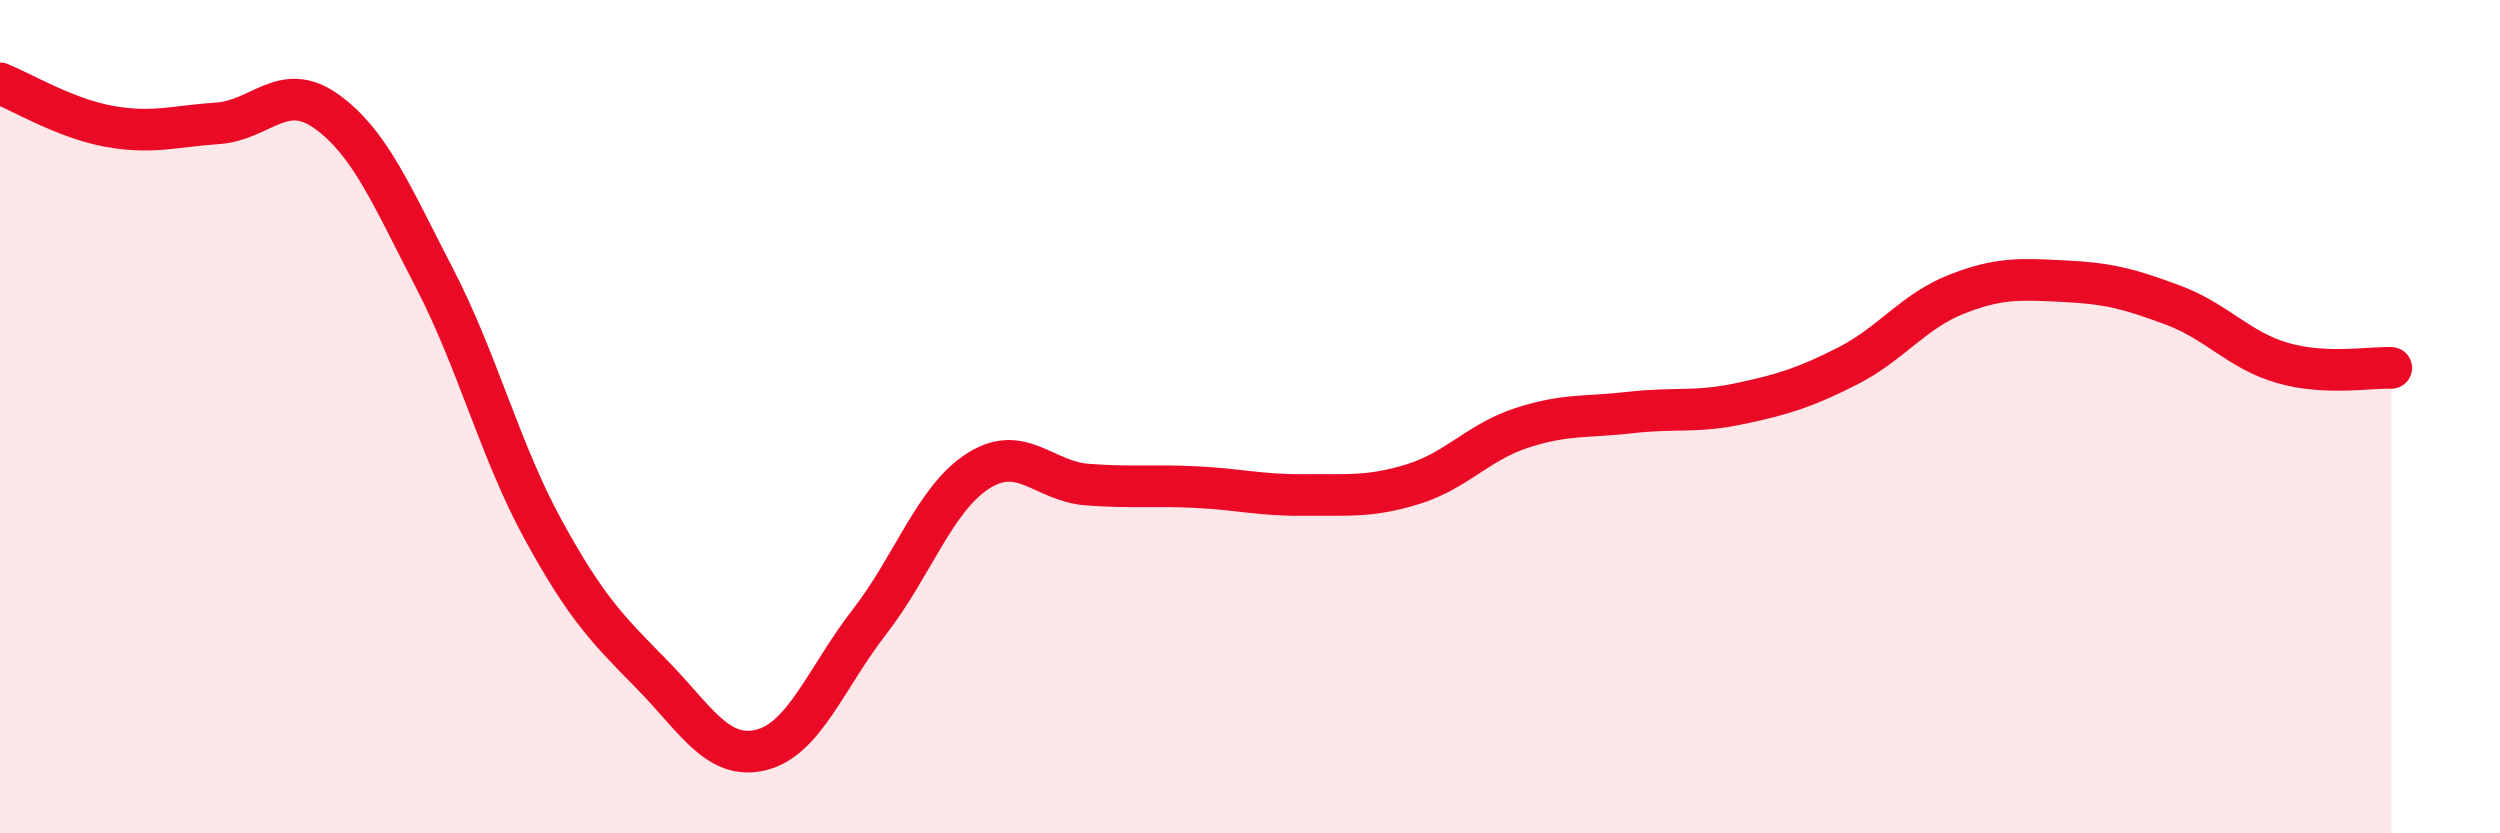
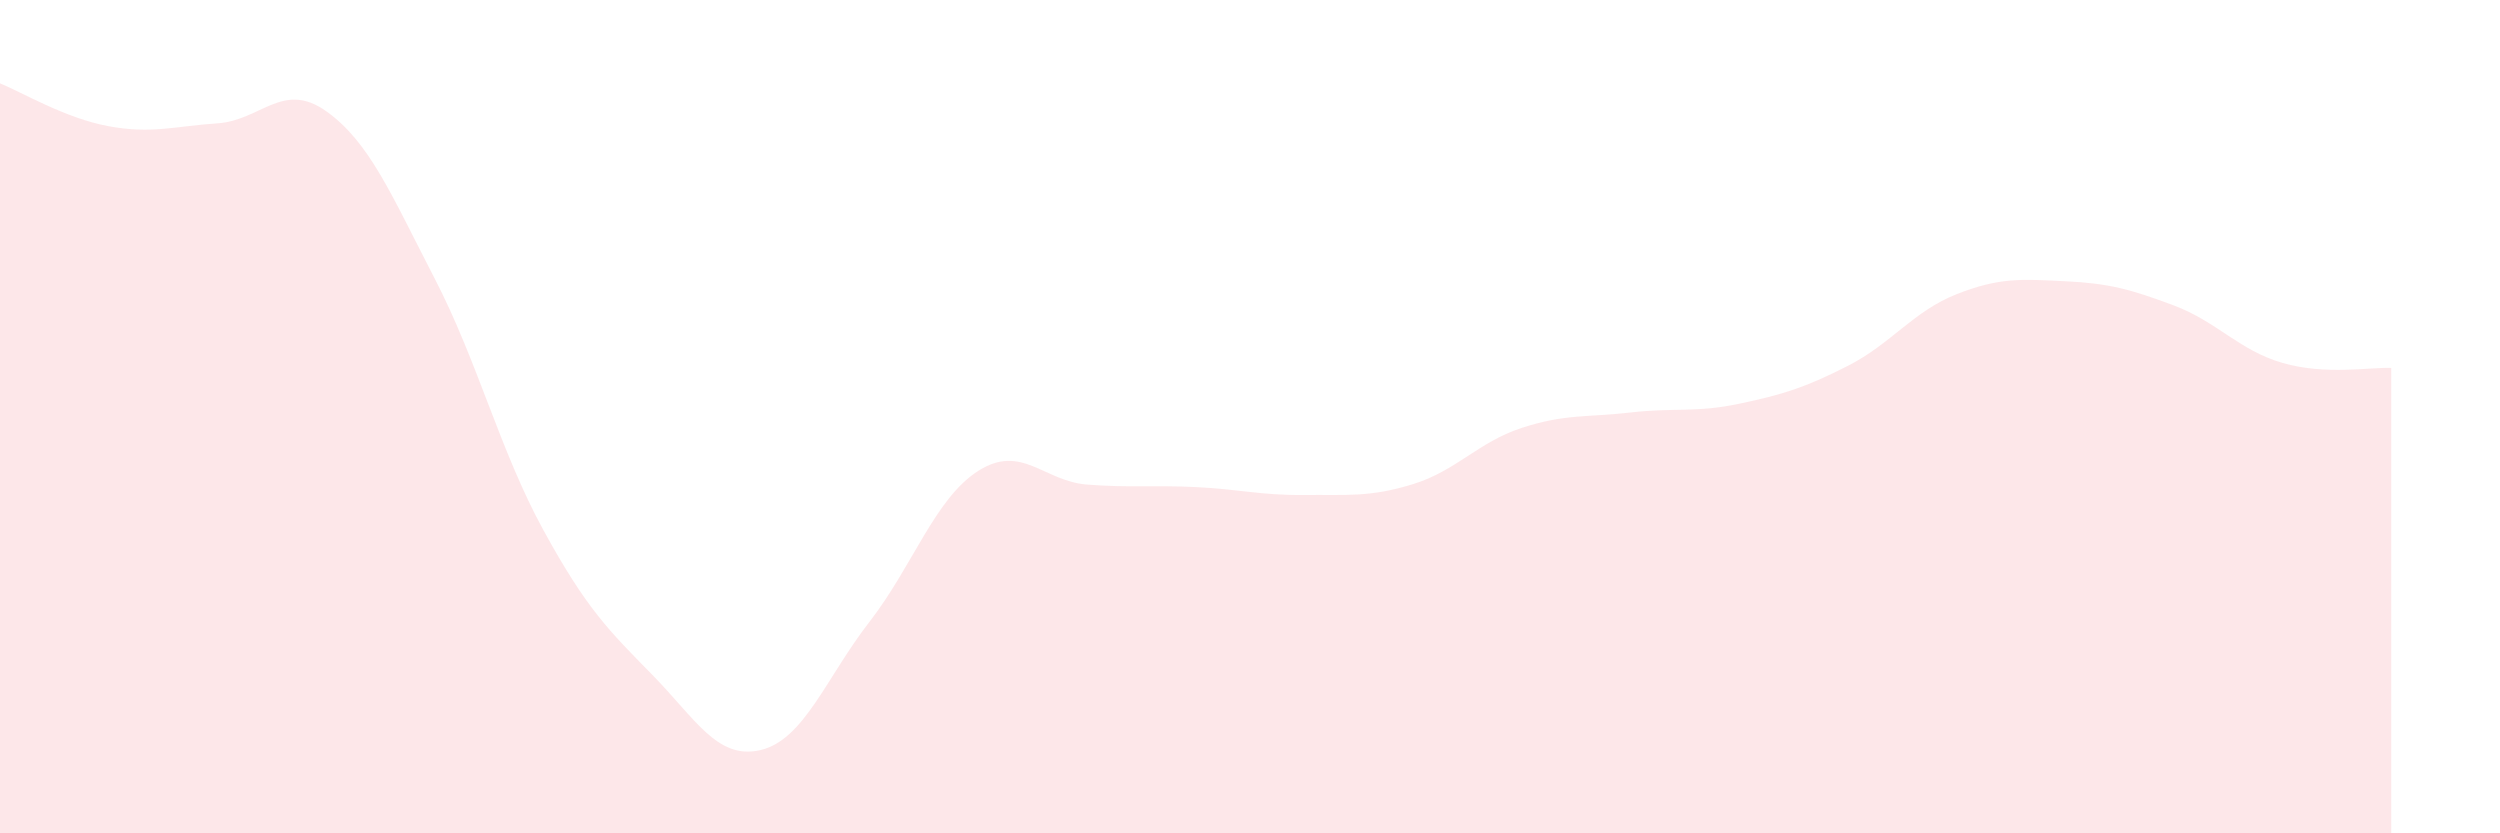
<svg xmlns="http://www.w3.org/2000/svg" width="60" height="20" viewBox="0 0 60 20">
  <path d="M 0,2 C 0.52,2.21 1.57,2.84 2.61,3.03 C 3.65,3.22 4.18,3.03 5.22,2.96 C 6.26,2.89 6.79,1.93 7.83,2.67 C 8.87,3.41 9.39,4.67 10.43,6.68 C 11.47,8.69 12,10.82 13.04,12.72 C 14.08,14.62 14.61,15.13 15.65,16.19 C 16.69,17.25 17.22,18.25 18.26,18 C 19.3,17.75 19.83,16.26 20.87,14.92 C 21.91,13.58 22.44,11.96 23.48,11.3 C 24.52,10.64 25.05,11.55 26.09,11.63 C 27.13,11.71 27.66,11.64 28.7,11.69 C 29.74,11.74 30.26,11.89 31.3,11.88 C 32.34,11.87 32.87,11.94 33.91,11.62 C 34.95,11.3 35.48,10.61 36.52,10.27 C 37.56,9.93 38.09,10.02 39.13,9.9 C 40.17,9.78 40.7,9.91 41.74,9.69 C 42.78,9.47 43.31,9.31 44.35,8.78 C 45.39,8.25 45.92,7.47 46.96,7.06 C 48,6.65 48.53,6.7 49.57,6.75 C 50.61,6.8 51.13,6.94 52.17,7.33 C 53.21,7.72 53.74,8.41 54.78,8.71 C 55.82,9.01 56.87,8.81 57.39,8.83L57.39 20L0 20Z" fill="#EB0A25" opacity="0.1" stroke-linecap="round" stroke-linejoin="round" />
-   <path d="M 0,2 C 0.52,2.21 1.57,2.84 2.61,3.03 C 3.65,3.22 4.18,3.03 5.22,2.96 C 6.26,2.89 6.79,1.93 7.83,2.67 C 8.87,3.41 9.39,4.67 10.43,6.68 C 11.47,8.69 12,10.82 13.04,12.72 C 14.08,14.62 14.61,15.13 15.65,16.19 C 16.69,17.25 17.22,18.25 18.26,18 C 19.3,17.75 19.83,16.26 20.87,14.92 C 21.91,13.58 22.44,11.96 23.48,11.3 C 24.52,10.64 25.05,11.55 26.09,11.63 C 27.13,11.71 27.66,11.64 28.7,11.69 C 29.74,11.74 30.26,11.89 31.3,11.88 C 32.34,11.87 32.87,11.94 33.91,11.62 C 34.95,11.3 35.48,10.61 36.52,10.27 C 37.56,9.93 38.09,10.02 39.13,9.9 C 40.17,9.78 40.7,9.91 41.74,9.69 C 42.78,9.47 43.31,9.31 44.35,8.78 C 45.39,8.25 45.92,7.47 46.96,7.06 C 48,6.65 48.53,6.7 49.57,6.75 C 50.61,6.8 51.13,6.94 52.17,7.33 C 53.21,7.72 53.74,8.41 54.78,8.71 C 55.82,9.01 56.87,8.81 57.39,8.83" stroke="#EB0A25" stroke-width="1" fill="none" stroke-linecap="round" stroke-linejoin="round" />
</svg>